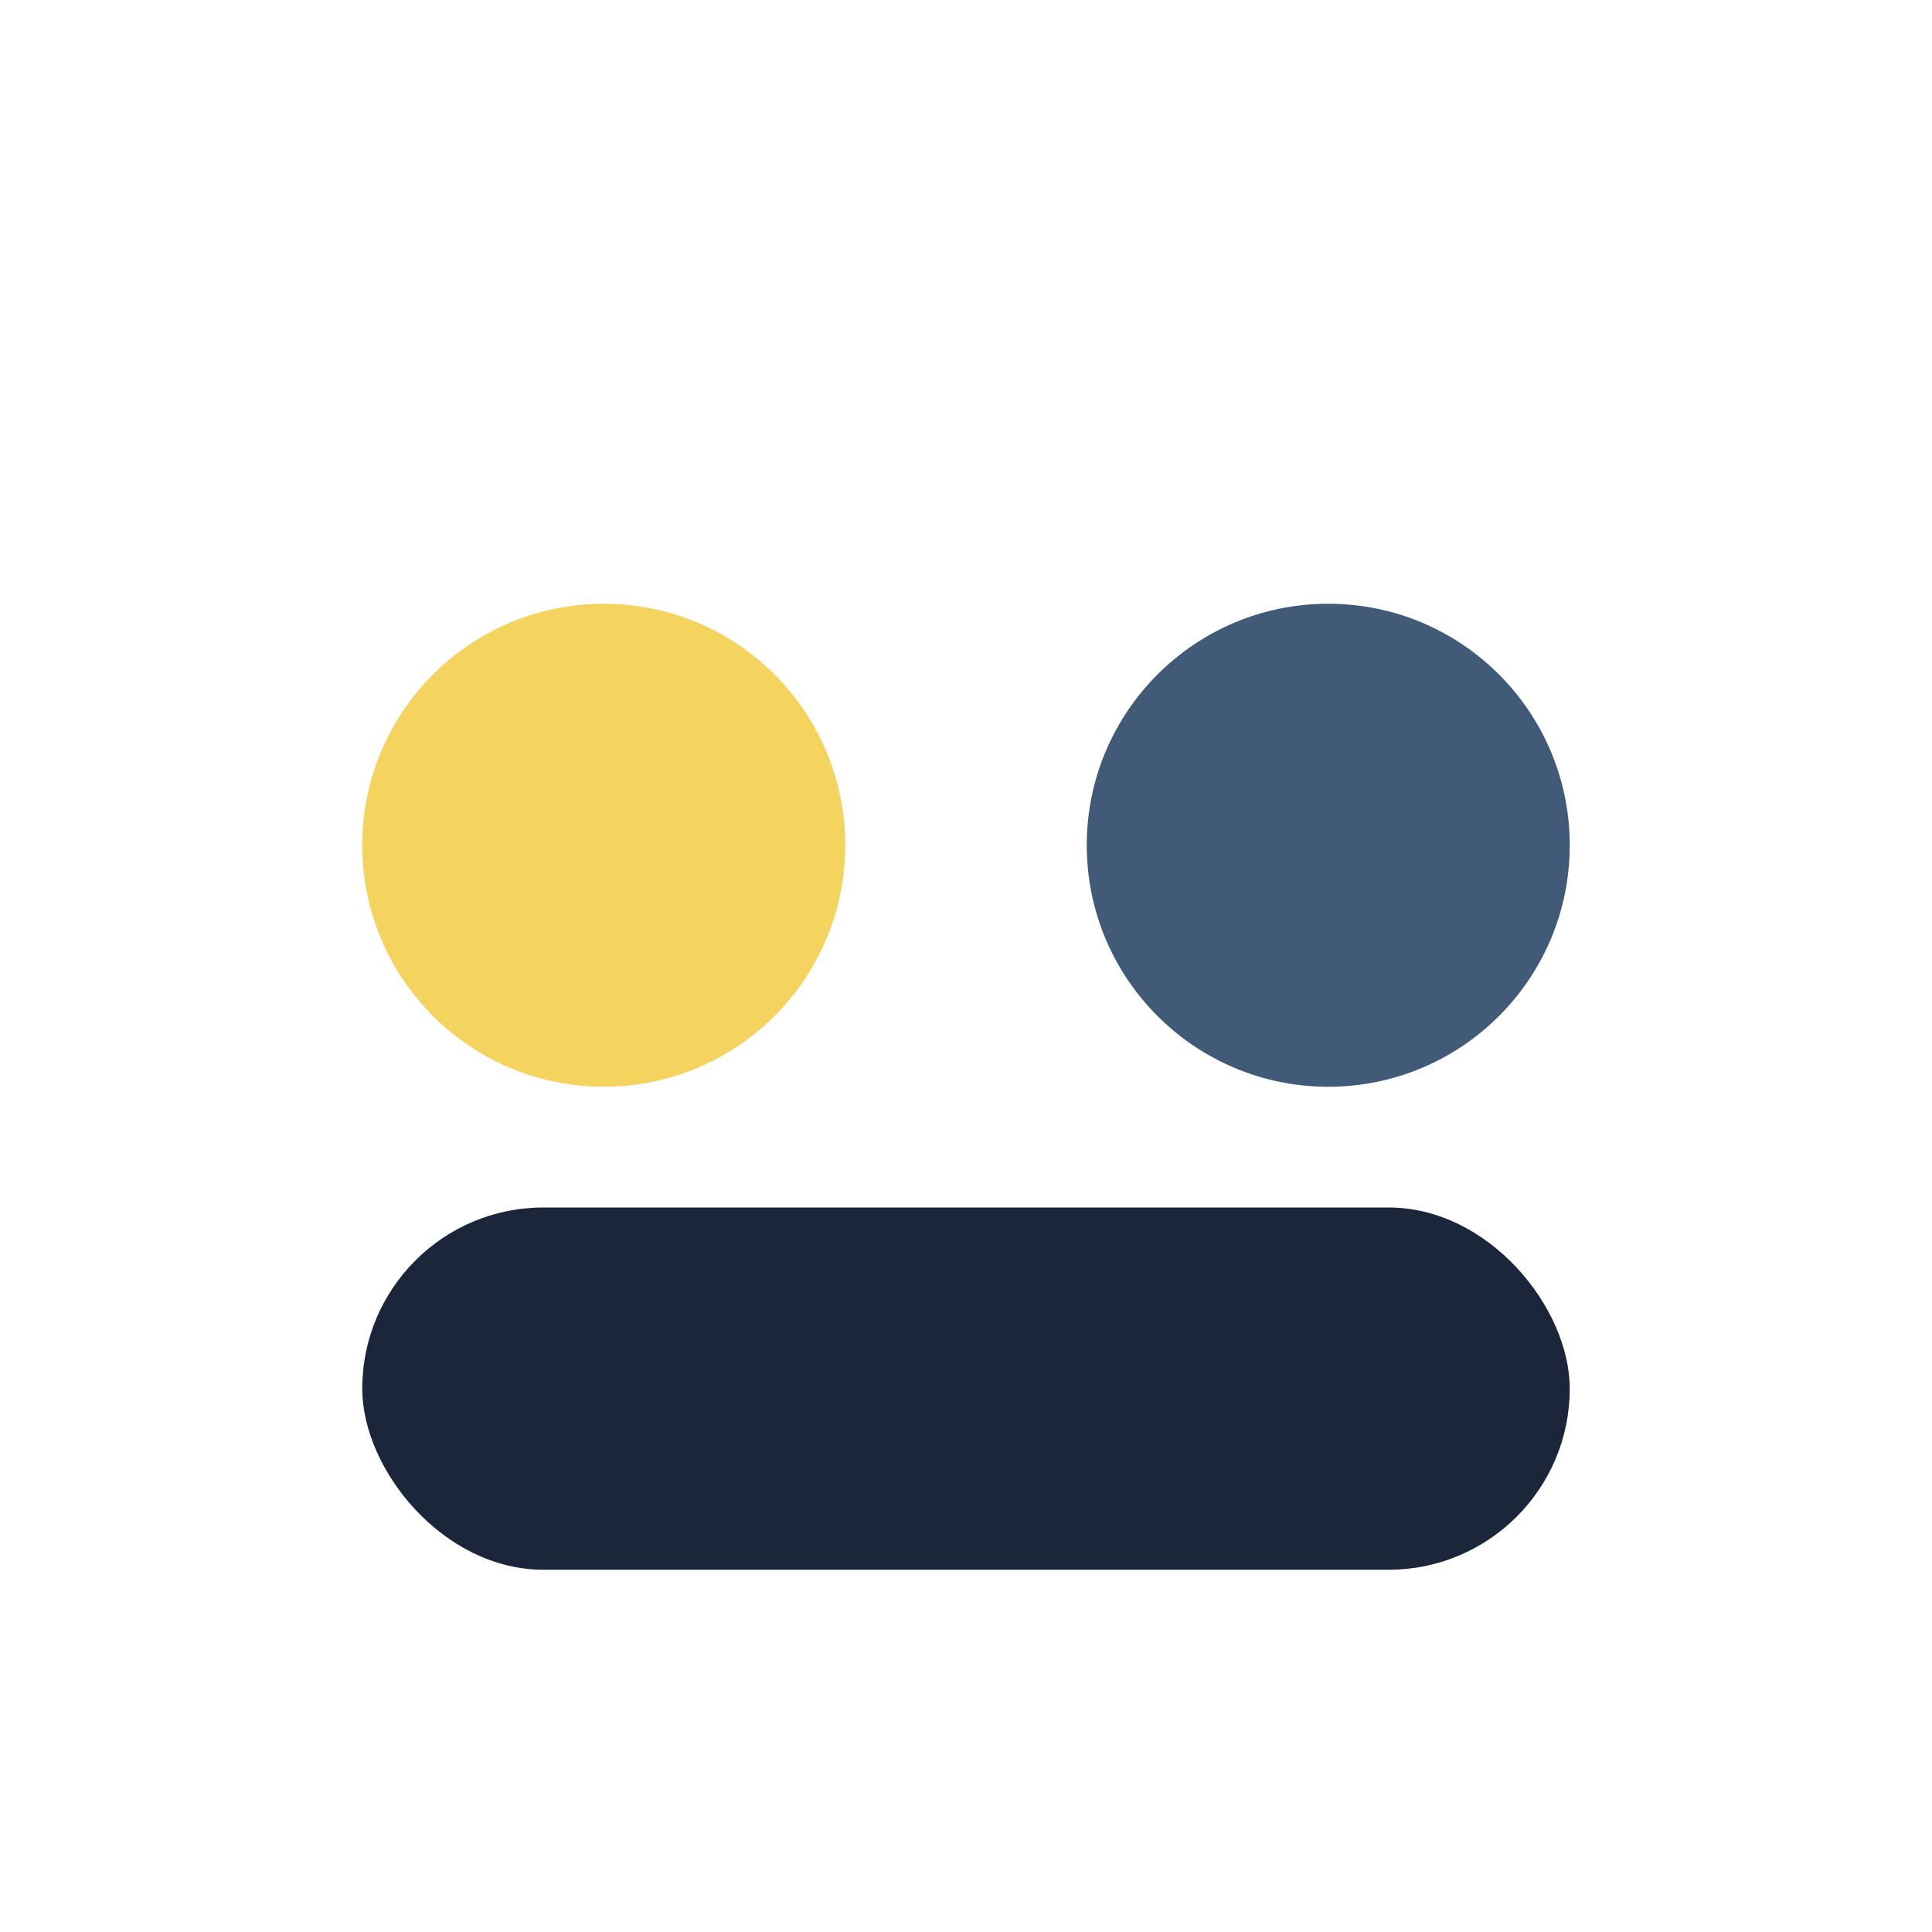
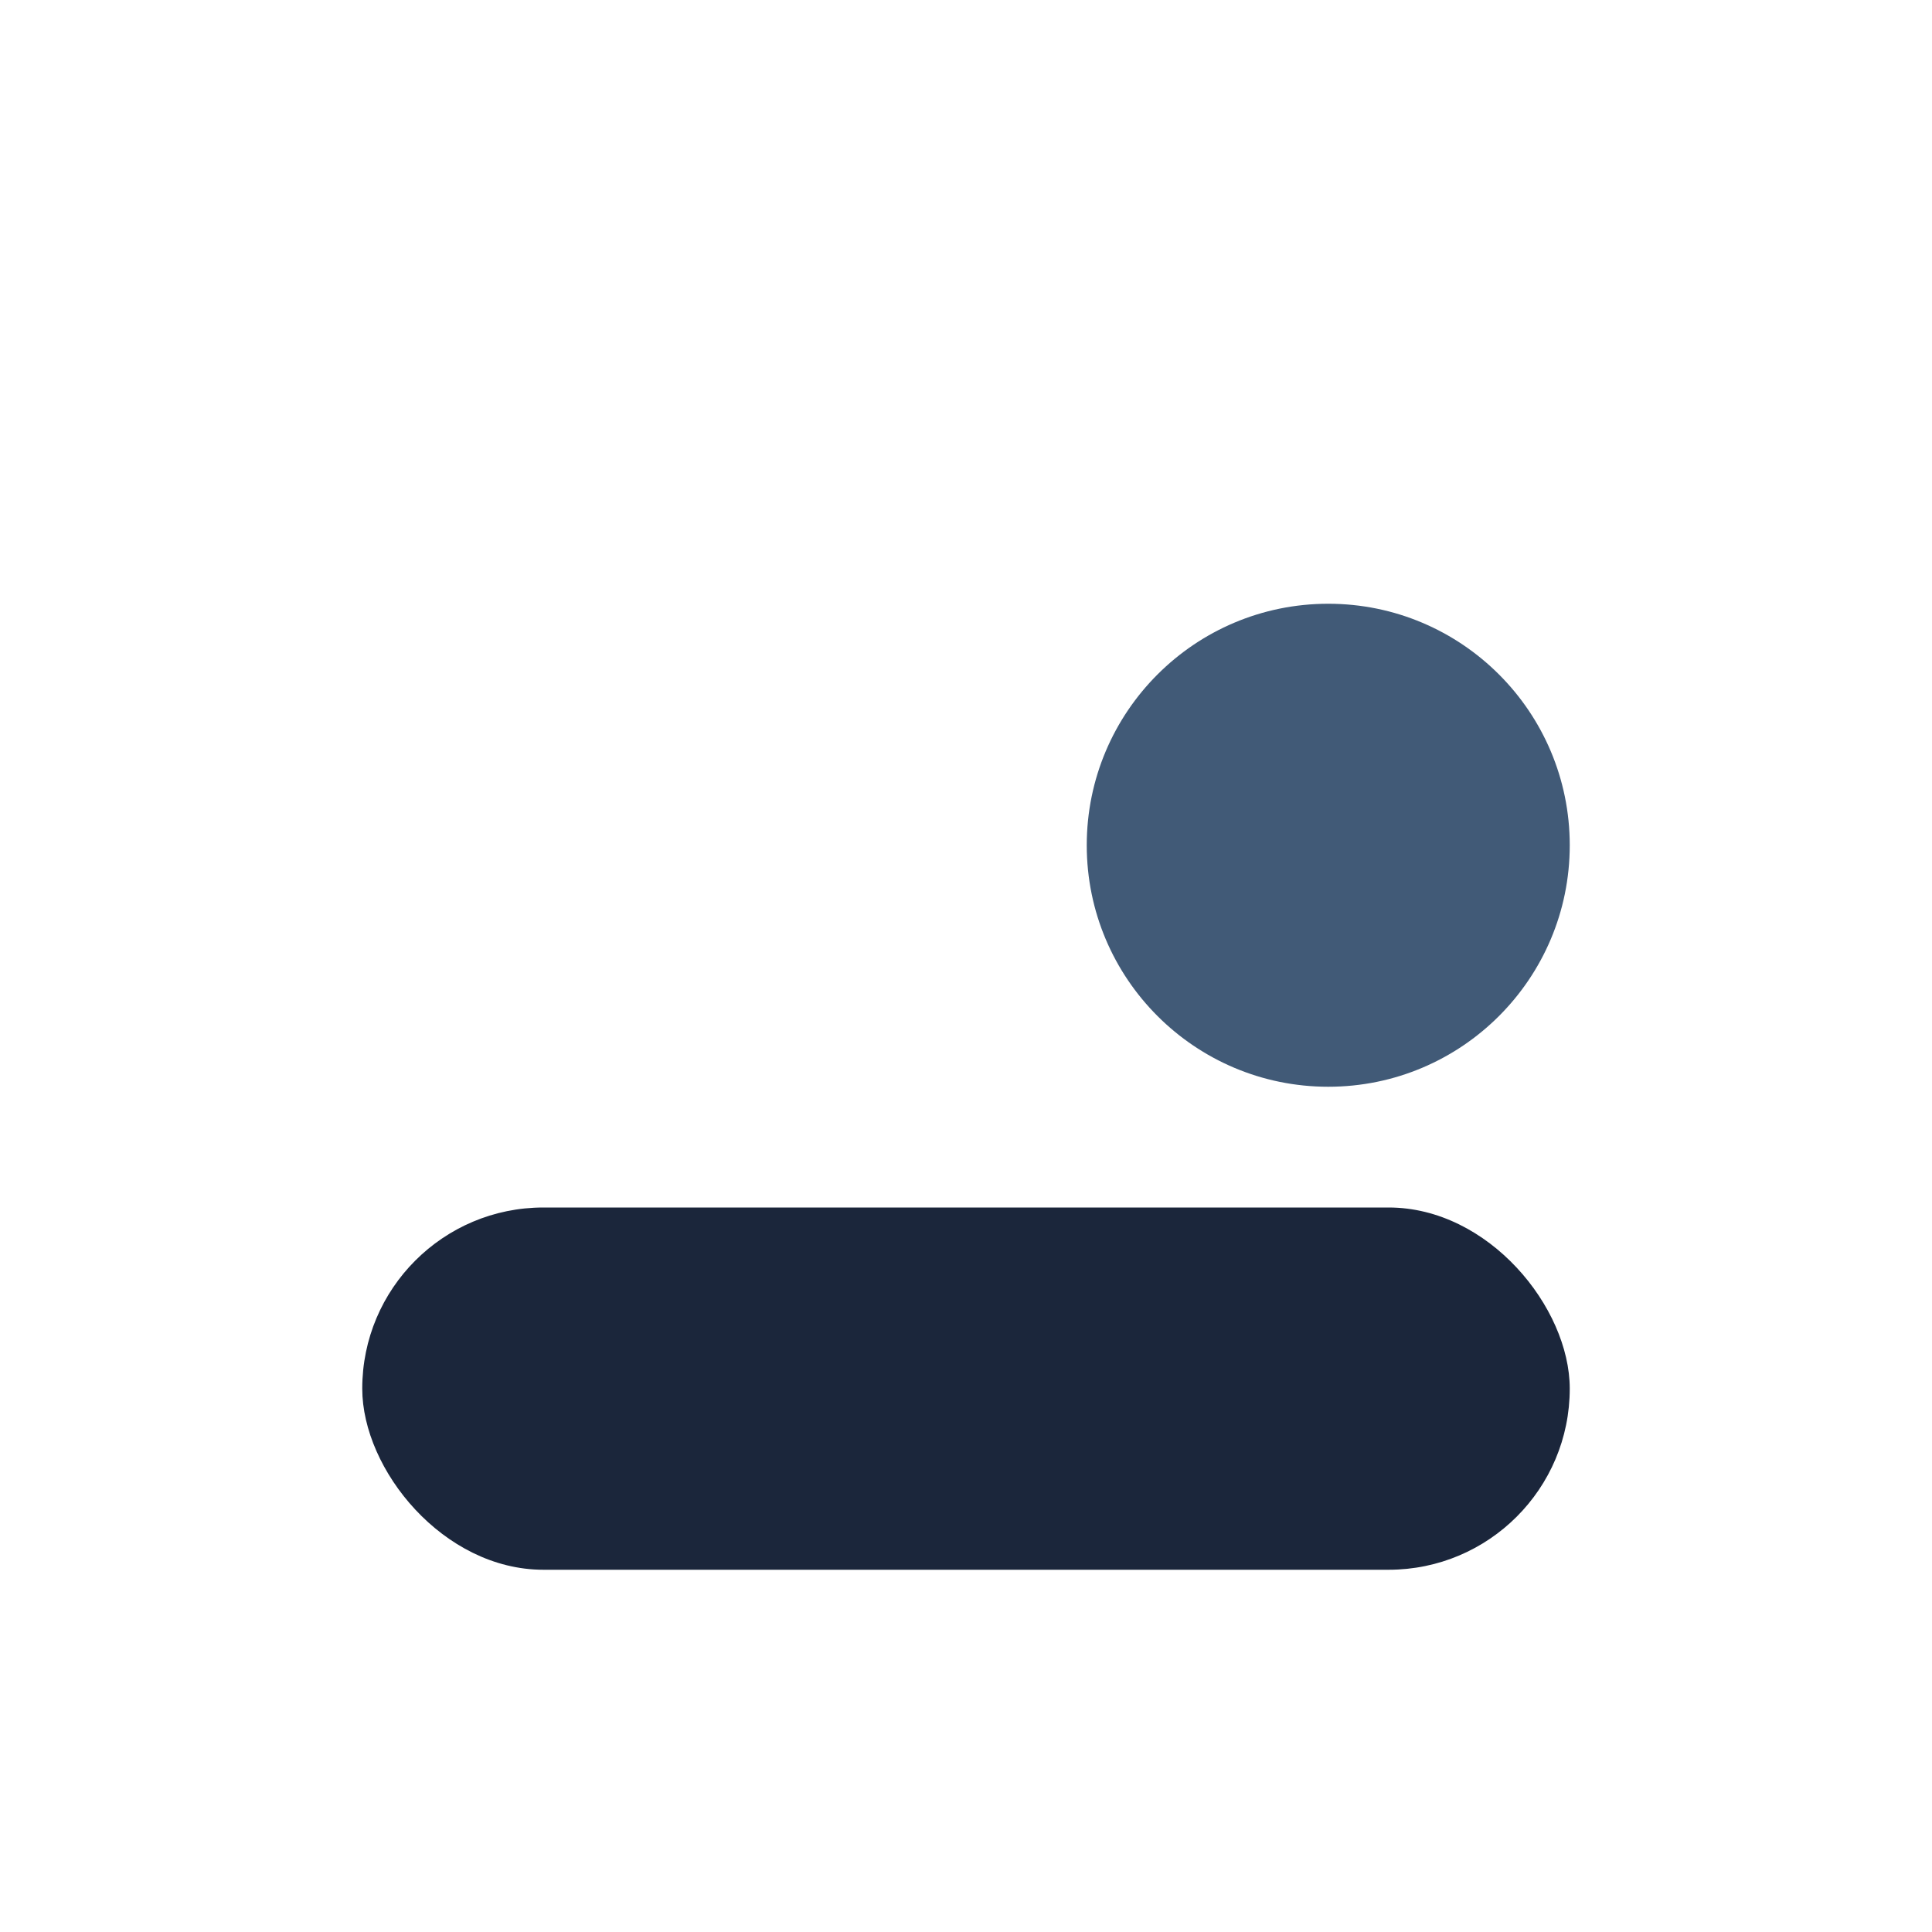
<svg xmlns="http://www.w3.org/2000/svg" width="32" height="32" viewBox="0 0 32 32">
-   <circle cx="10" cy="14" r="4" fill="#F4D35E" />
  <circle cx="22" cy="14" r="4" fill="#415A77" />
  <rect x="6" y="20" width="20" height="6" rx="3" fill="#1B263B" />
</svg>